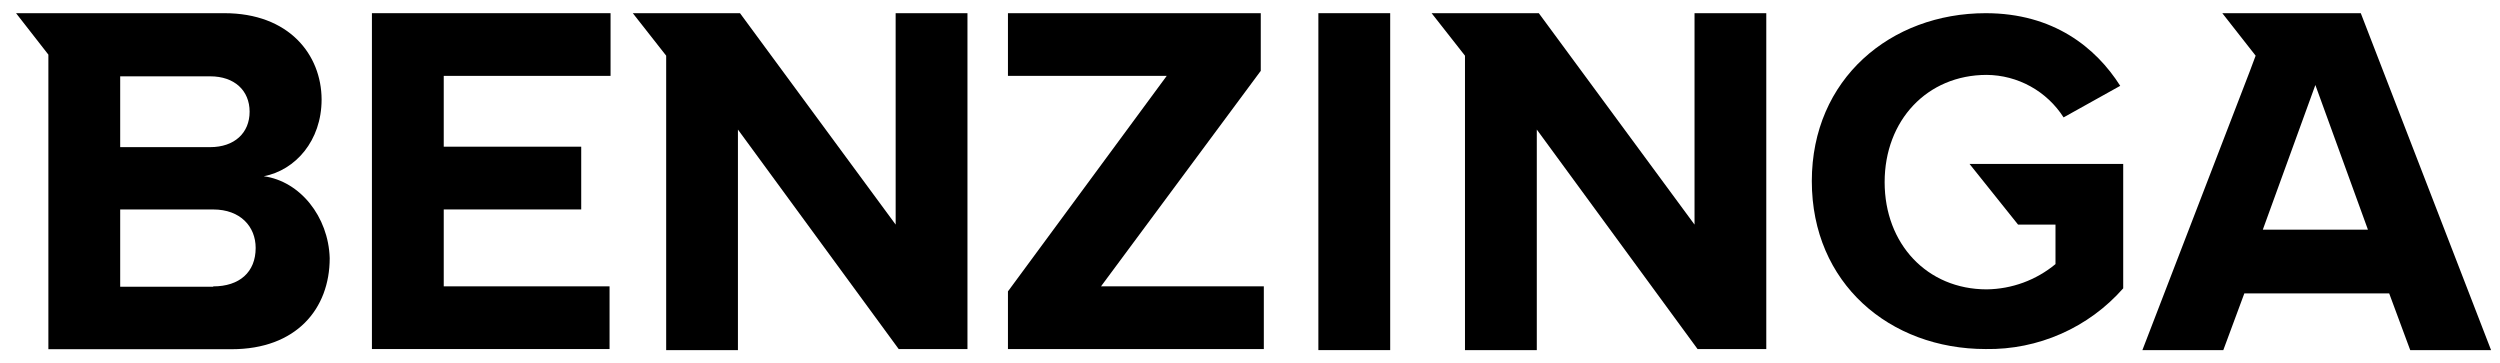
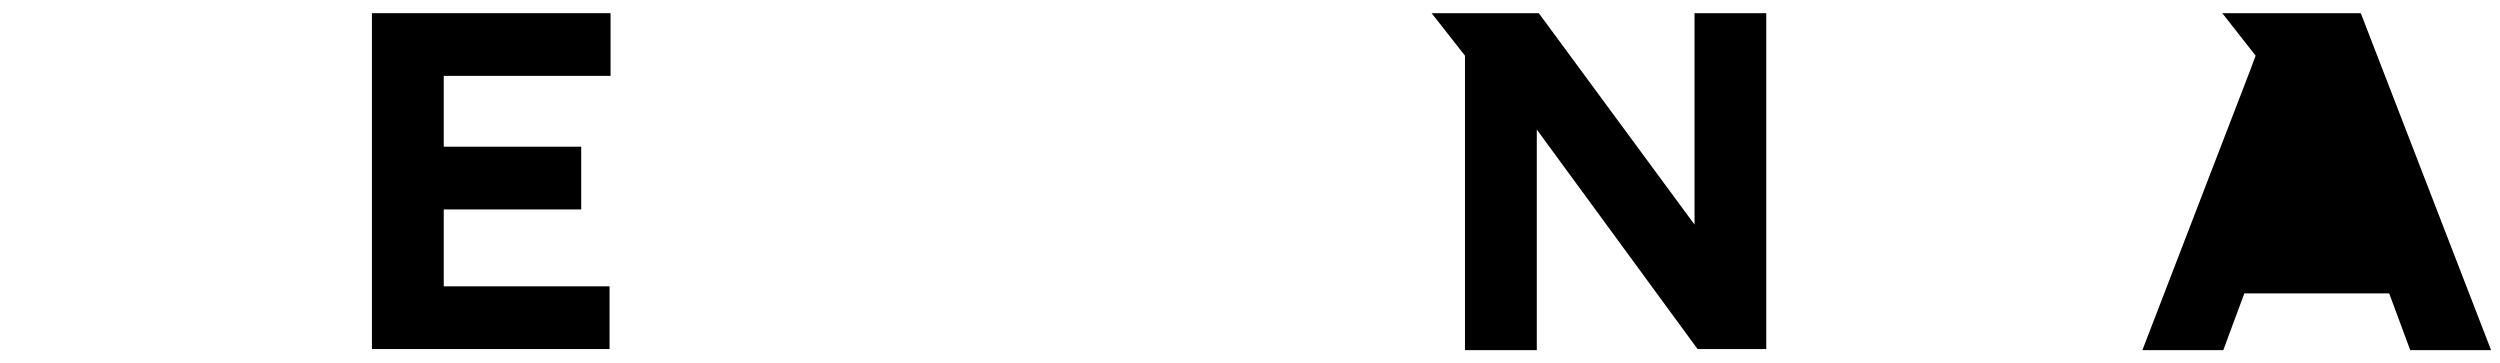
<svg xmlns="http://www.w3.org/2000/svg" fill="none" height="17" viewBox="0 0 117 17" width="117">
  <g fill="#000">
    <path d="m17.406 16.335h11.121v-2.934h-7.76v-3.599h6.434v-2.937h-6.434v-3.314h7.807v-2.934h-11.168z" />
-     <path d="m41.917 10.511-7.285-9.894h-5.017l1.562 1.989v13.779h3.358v-10.322l7.524 10.273h3.218v-15.718h-3.361z" />
-     <path d="m12.344 8.249c1.476-.283 2.707-1.657 2.707-3.597-.01-2.095-1.523-4.035-4.552-4.035h-9.748l1.513 1.94v13.786h8.575c3.031 0 4.591-1.893 4.591-4.261-.057-1.947-1.393-3.604-3.085-3.833zm-6.719-4.677h4.212c1.137 0 1.845.665 1.845 1.657s-.709 1.657-1.845 1.657h-4.212zm4.352 9.847h-4.352v-3.616h4.352c1.279 0 1.988.805 1.988 1.8 0 1.135-.758 1.8-1.988 1.8z" />
-     <path d="m94.445 10.511h1.752v1.849c-.906.751-2.042 1.168-3.218 1.182-2.793 0-4.778-2.129-4.778-5.017s1.986-5.02 4.778-5.02c.718.006 1.422.191 2.05.538.628.347 1.16.846 1.547 1.451l2.65-1.477c-1.134-1.79-3.125-3.4-6.294-3.4-4.448 0-8.139 3.077-8.139 7.86 0 4.783 3.644 7.858 8.139 7.858 1.214.02 2.418-.223 3.529-.714 1.111-.49 2.102-1.216 2.905-2.127v-5.822h-7.192z" />
    <path d="m79.304 10.511-7.288-9.894h-5.017l1.562 1.989v13.779h3.361v-10.322l7.524 10.273h3.216v-15.718h-3.358z" />
-     <path d="m110.485.617h-6.481l1.56 1.989-.283.756-5.017 13.023h3.787l.984-2.654h6.779l.984 2.654h3.784zm-4.586 10.133 2.46-6.772 2.461 6.772z" />
-     <path d="m65.061.617h-3.361v15.768h3.361z" />
-     <path d="m59.004 3.315v-2.698h-11.832v2.934h7.431l-7.431 10.086v2.698h11.975v-2.934h-7.62z" />
+     <path d="m110.485.617h-6.481l1.56 1.989-.283.756-5.017 13.023h3.787l.984-2.654h6.779l.984 2.654h3.784m-4.586 10.133 2.46-6.772 2.461 6.772z" />
  </g>
</svg>